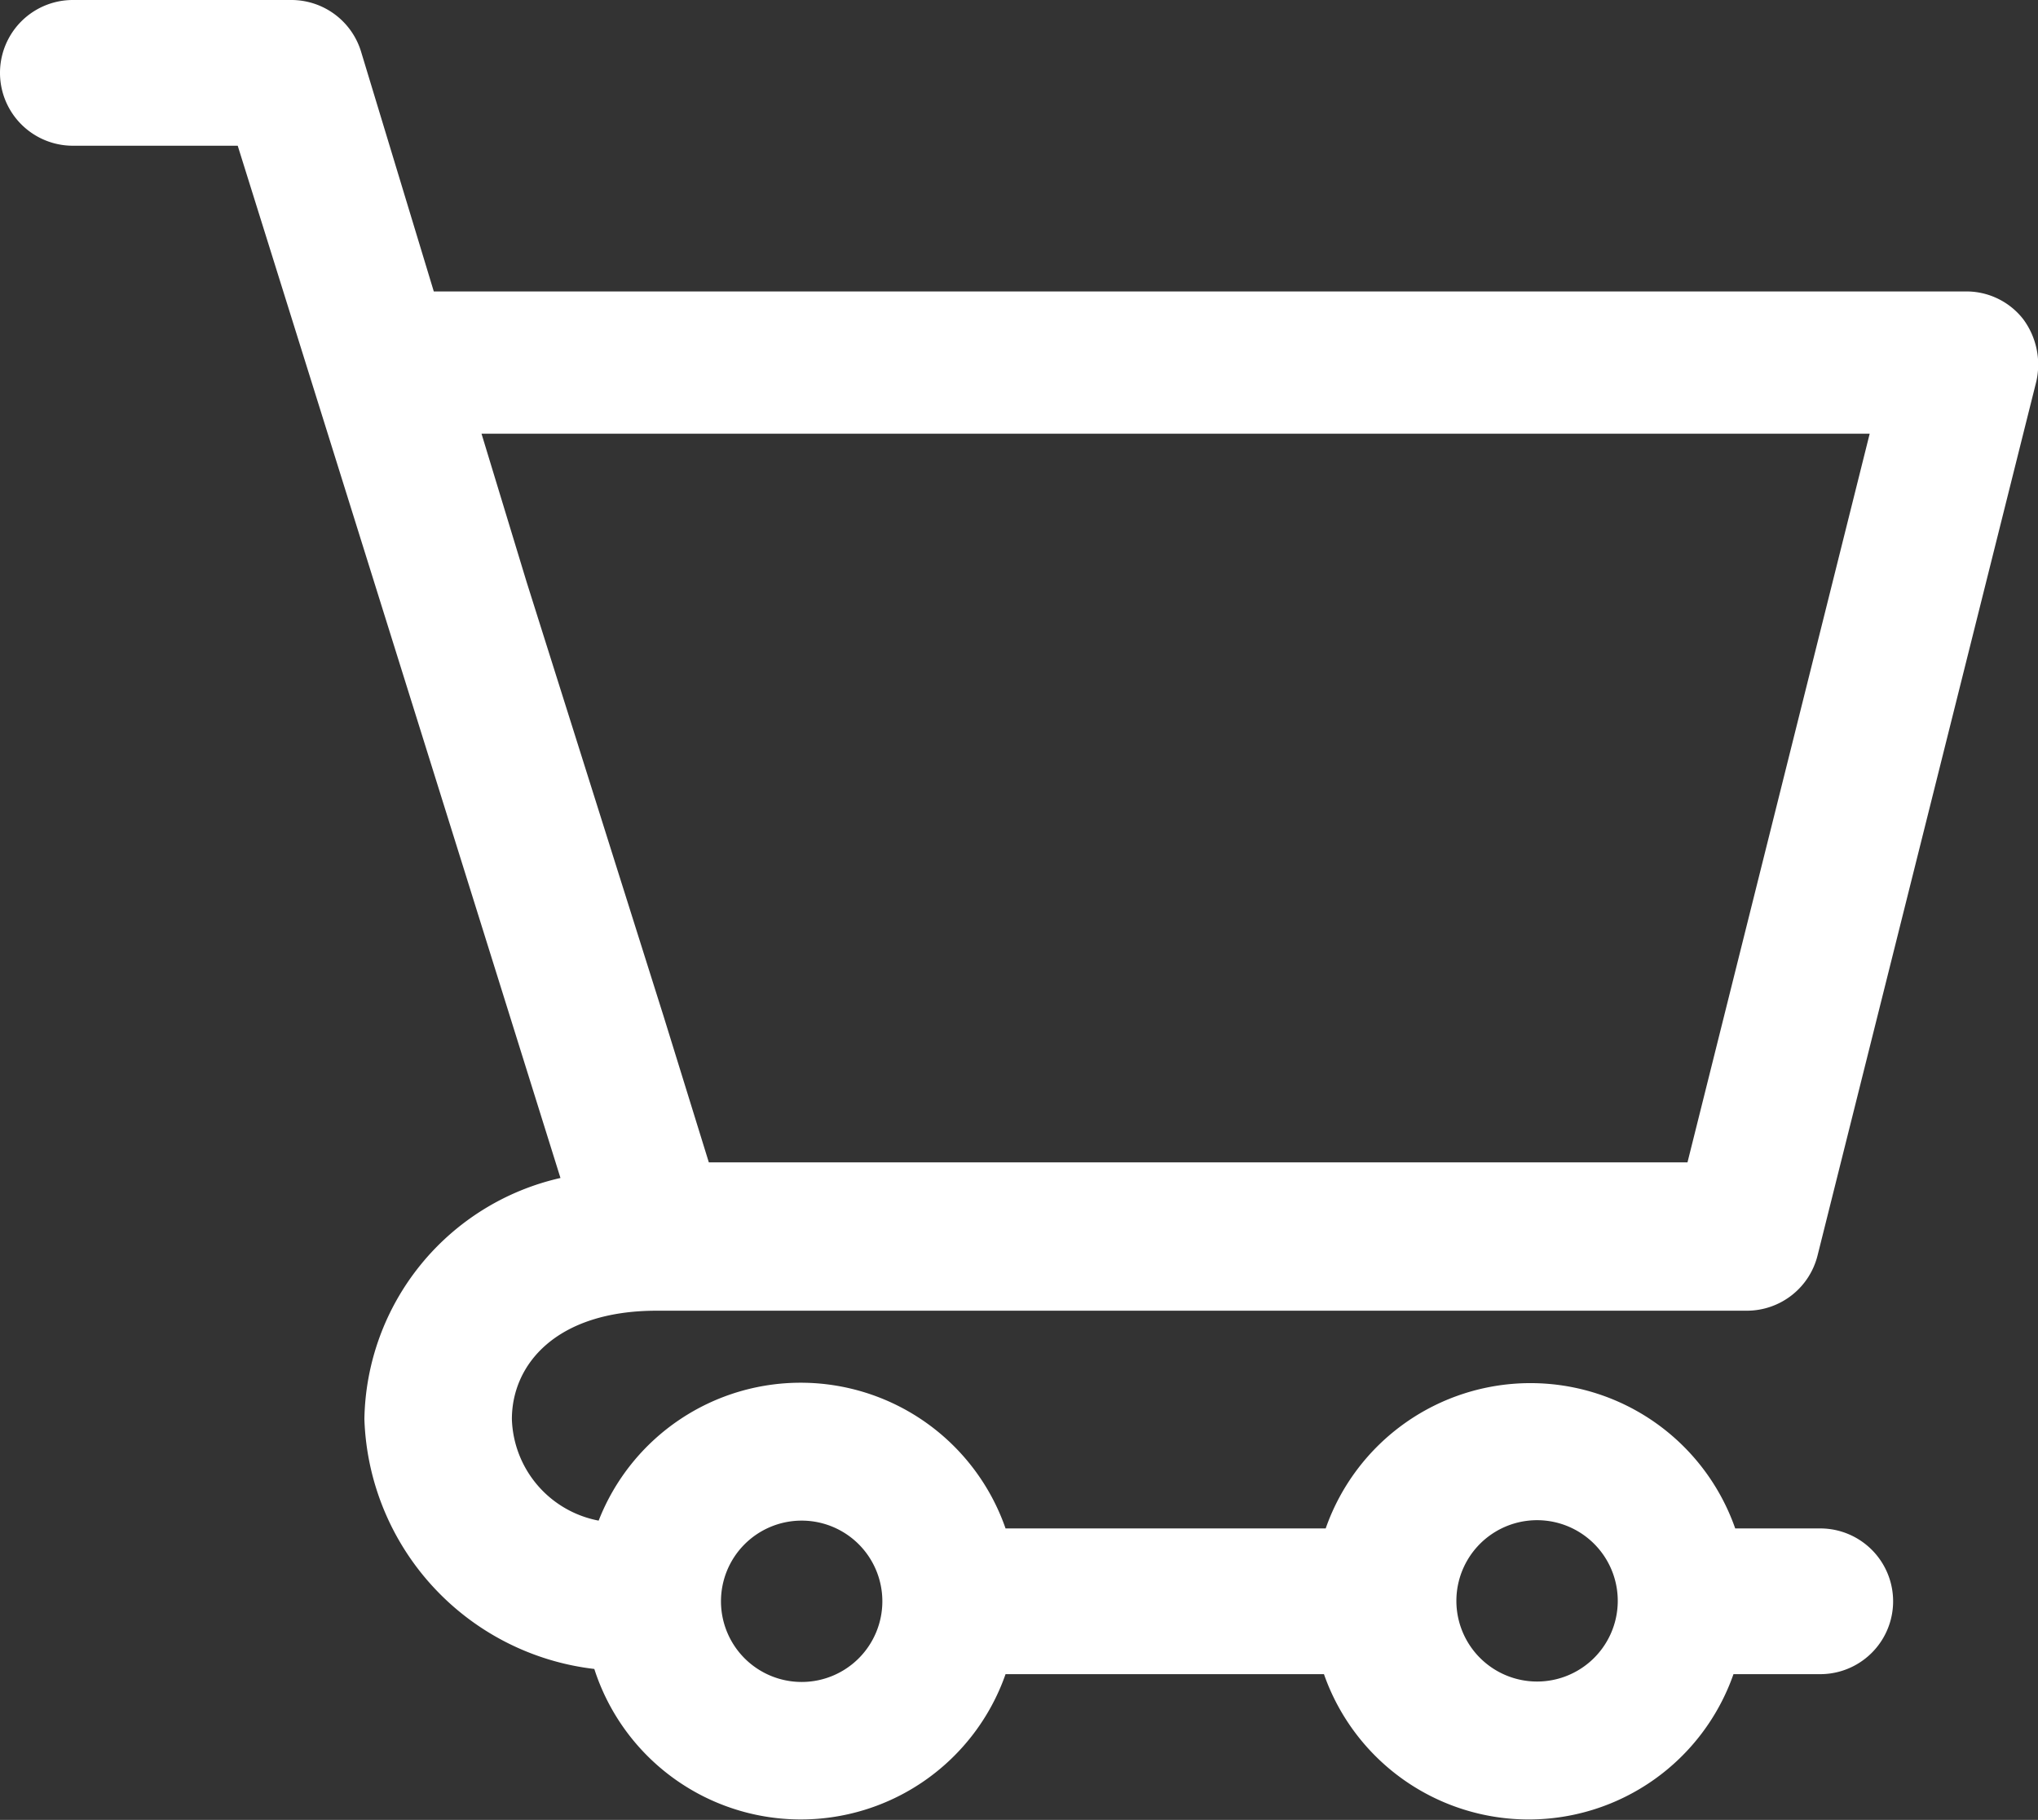
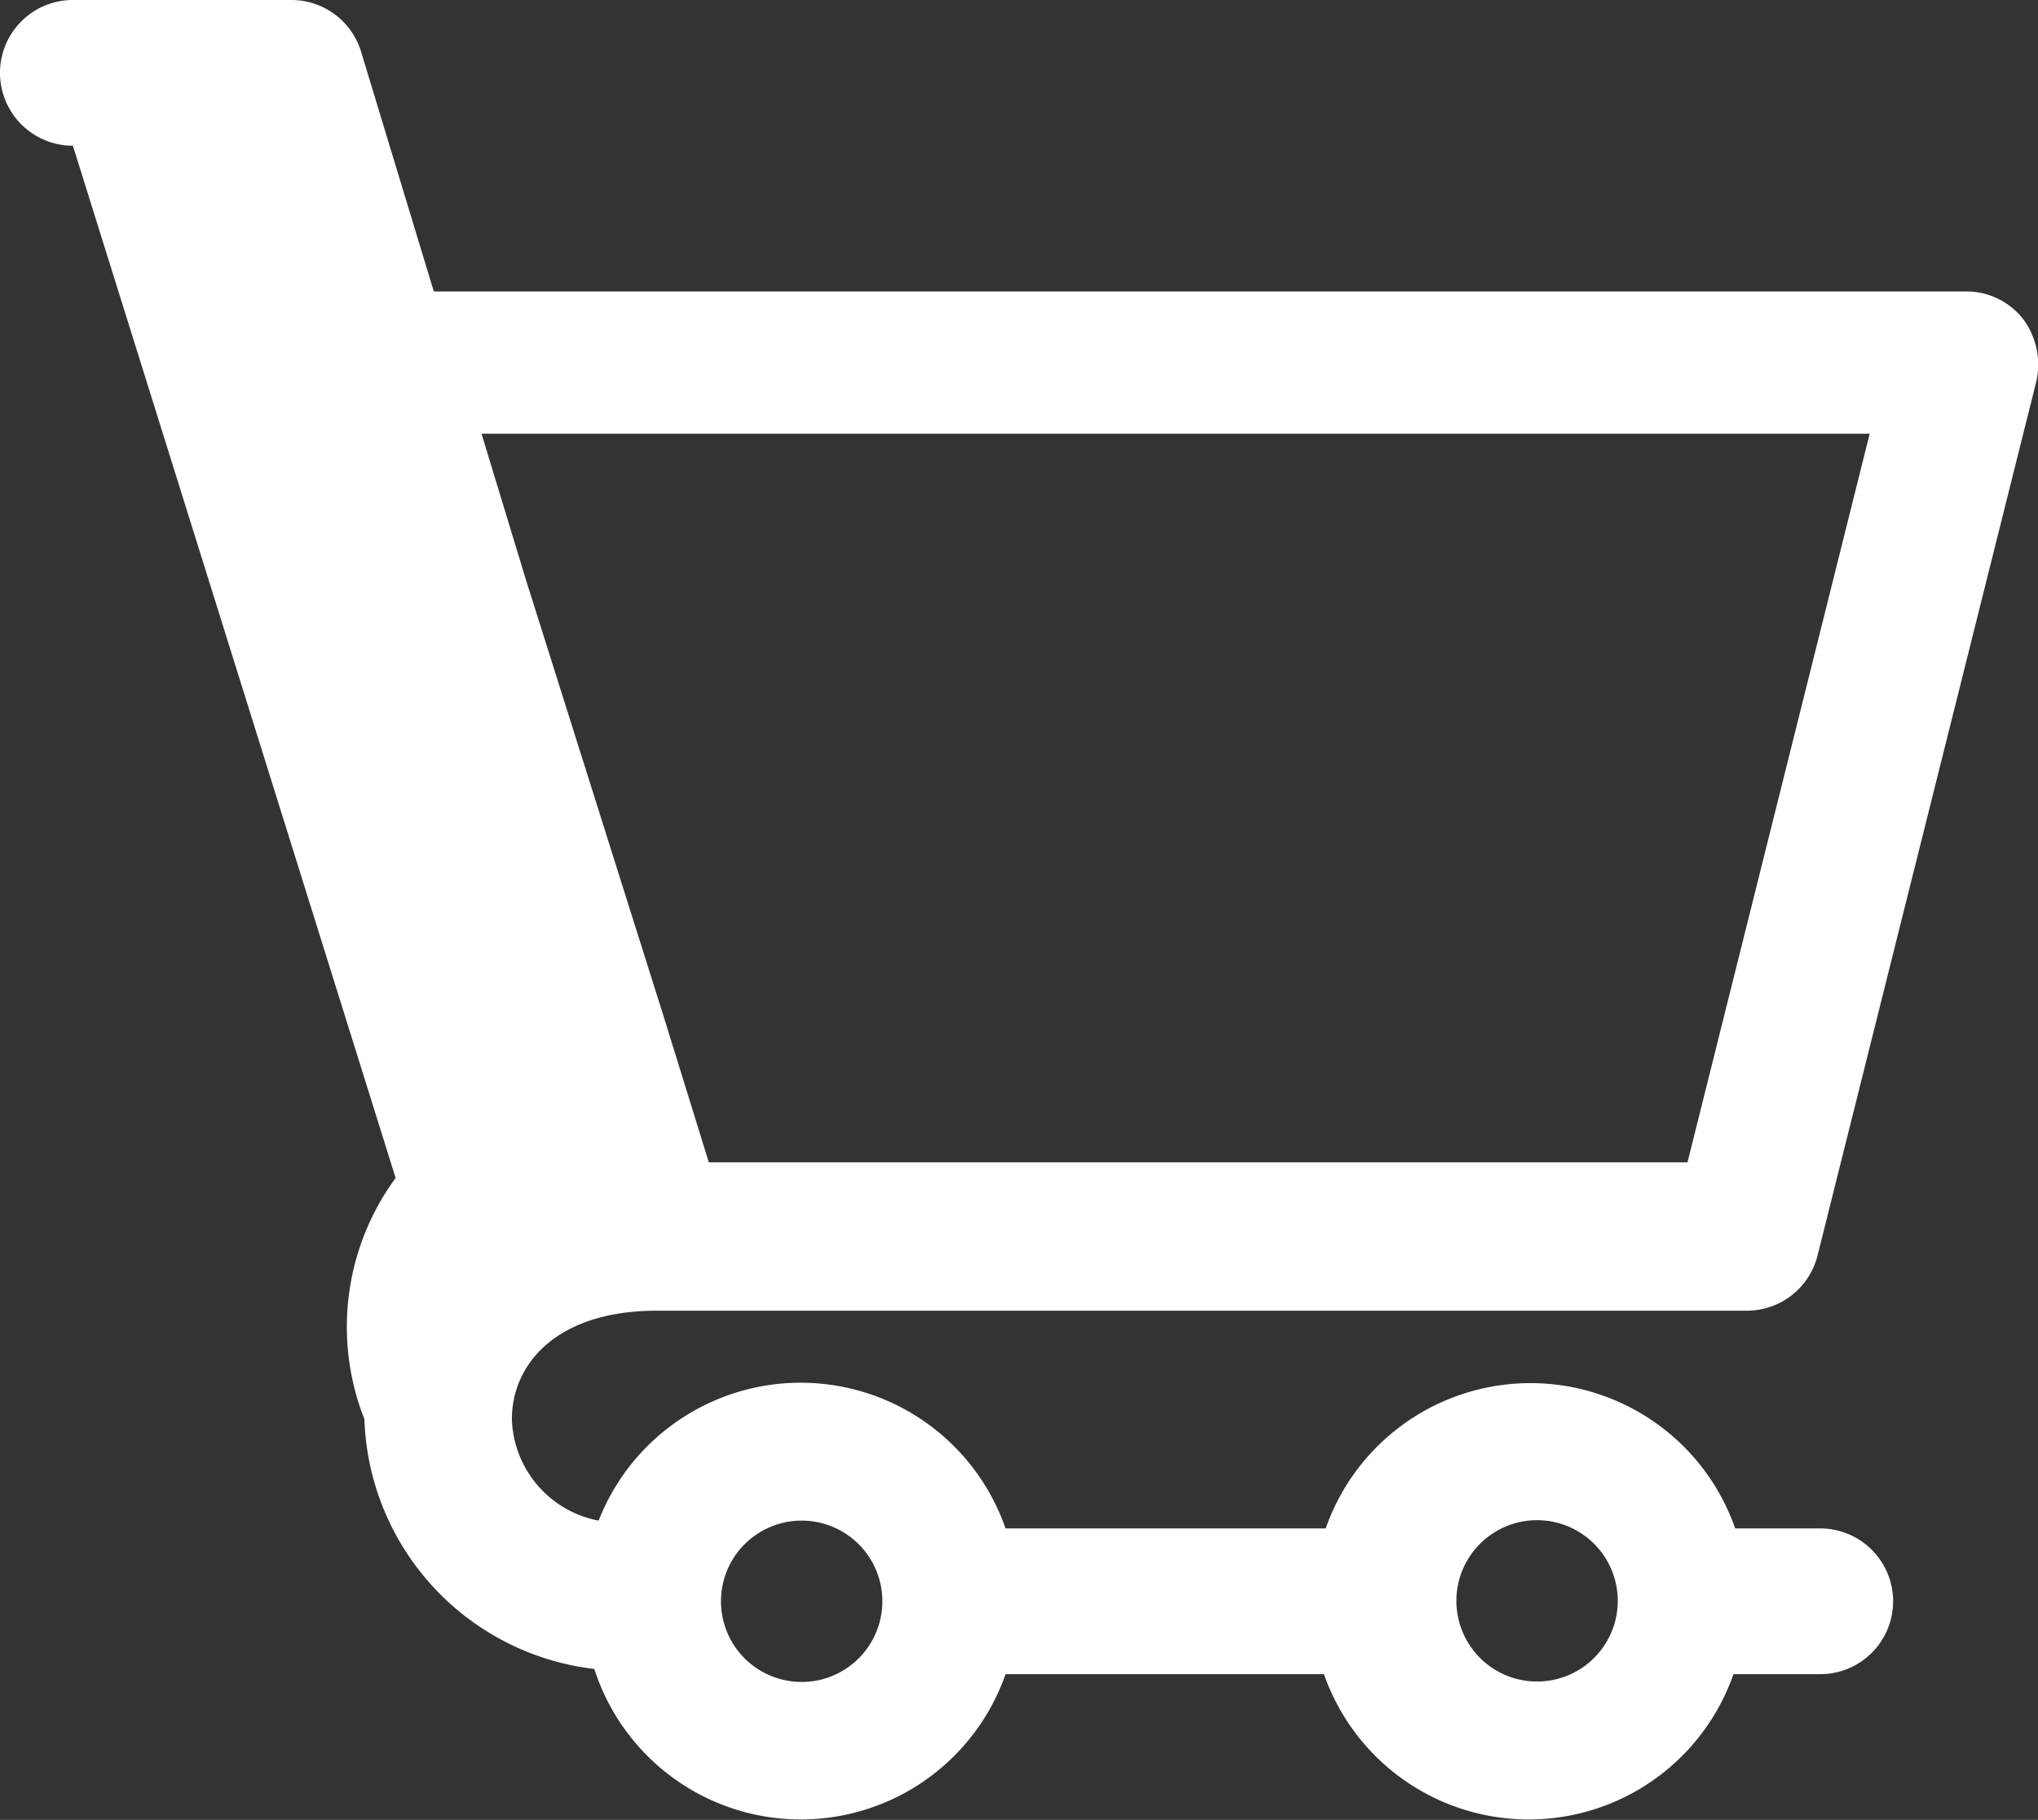
<svg xmlns="http://www.w3.org/2000/svg" viewBox="0 0 23.49 20.98">
  <rect x="0" y="0" width="23.49" height="20.98" fill="#333333" stroke="none" />
  <defs>
    <style>.cls-1{fill:#fff;}</style>
  </defs>
  <g id="Capa_2" data-name="Capa 2">
    <g id="Layer_1" data-name="Layer 1">
-       <path class="cls-1" d="M7.55,15.11H20.14a.84.84,0,0,0,.81-.64L23.47,4.4a.88.88,0,0,0-.15-.72.83.83,0,0,0-.67-.32H5L4.16.59A.84.84,0,0,0,3.36,0H.84a.84.84,0,0,0,0,1.68h1.9l3.72,11.9A2.9,2.9,0,0,0,4.2,16.36a3,3,0,0,0,2.65,2.88,2.5,2.5,0,0,0,4.74.06h3.67a2.5,2.5,0,0,0,4.72,0h1a.84.84,0,0,0,0-1.68H20a2.5,2.5,0,0,0-4.72,0H11.59a2.5,2.5,0,0,0-4.69-.09,1.23,1.23,0,0,1-1-1.17c0-.63.51-1.25,1.67-1.25M6.07,6.71,5.55,5h16l-.43,1.72-.41,1.64-.42,1.68-.42,1.68-.42,1.68H8.17l-.52-1.68-.53-1.68L6.6,8.39ZM17.62,17.53a.93.93,0,1,1,0,1.85.93.93,0,0,1,0-1.85m-8.39,0a.93.93,0,1,1-.92.93.93.93,0,0,1,.92-.93" />
+       <path class="cls-1" d="M7.55,15.11H20.14a.84.84,0,0,0,.81-.64L23.47,4.4a.88.88,0,0,0-.15-.72.83.83,0,0,0-.67-.32H5L4.16.59A.84.84,0,0,0,3.36,0H.84a.84.84,0,0,0,0,1.68l3.72,11.9A2.9,2.9,0,0,0,4.2,16.36a3,3,0,0,0,2.65,2.88,2.5,2.5,0,0,0,4.74.06h3.67a2.5,2.5,0,0,0,4.72,0h1a.84.84,0,0,0,0-1.68H20a2.5,2.5,0,0,0-4.72,0H11.59a2.5,2.5,0,0,0-4.69-.09,1.23,1.23,0,0,1-1-1.17c0-.63.51-1.25,1.67-1.25M6.07,6.71,5.55,5h16l-.43,1.72-.41,1.64-.42,1.68-.42,1.68-.42,1.68H8.17l-.52-1.68-.53-1.68L6.6,8.39ZM17.62,17.53a.93.93,0,1,1,0,1.85.93.93,0,0,1,0-1.85m-8.39,0a.93.93,0,1,1-.92.93.93.93,0,0,1,.92-.93" />
    </g>
  </g>
</svg>